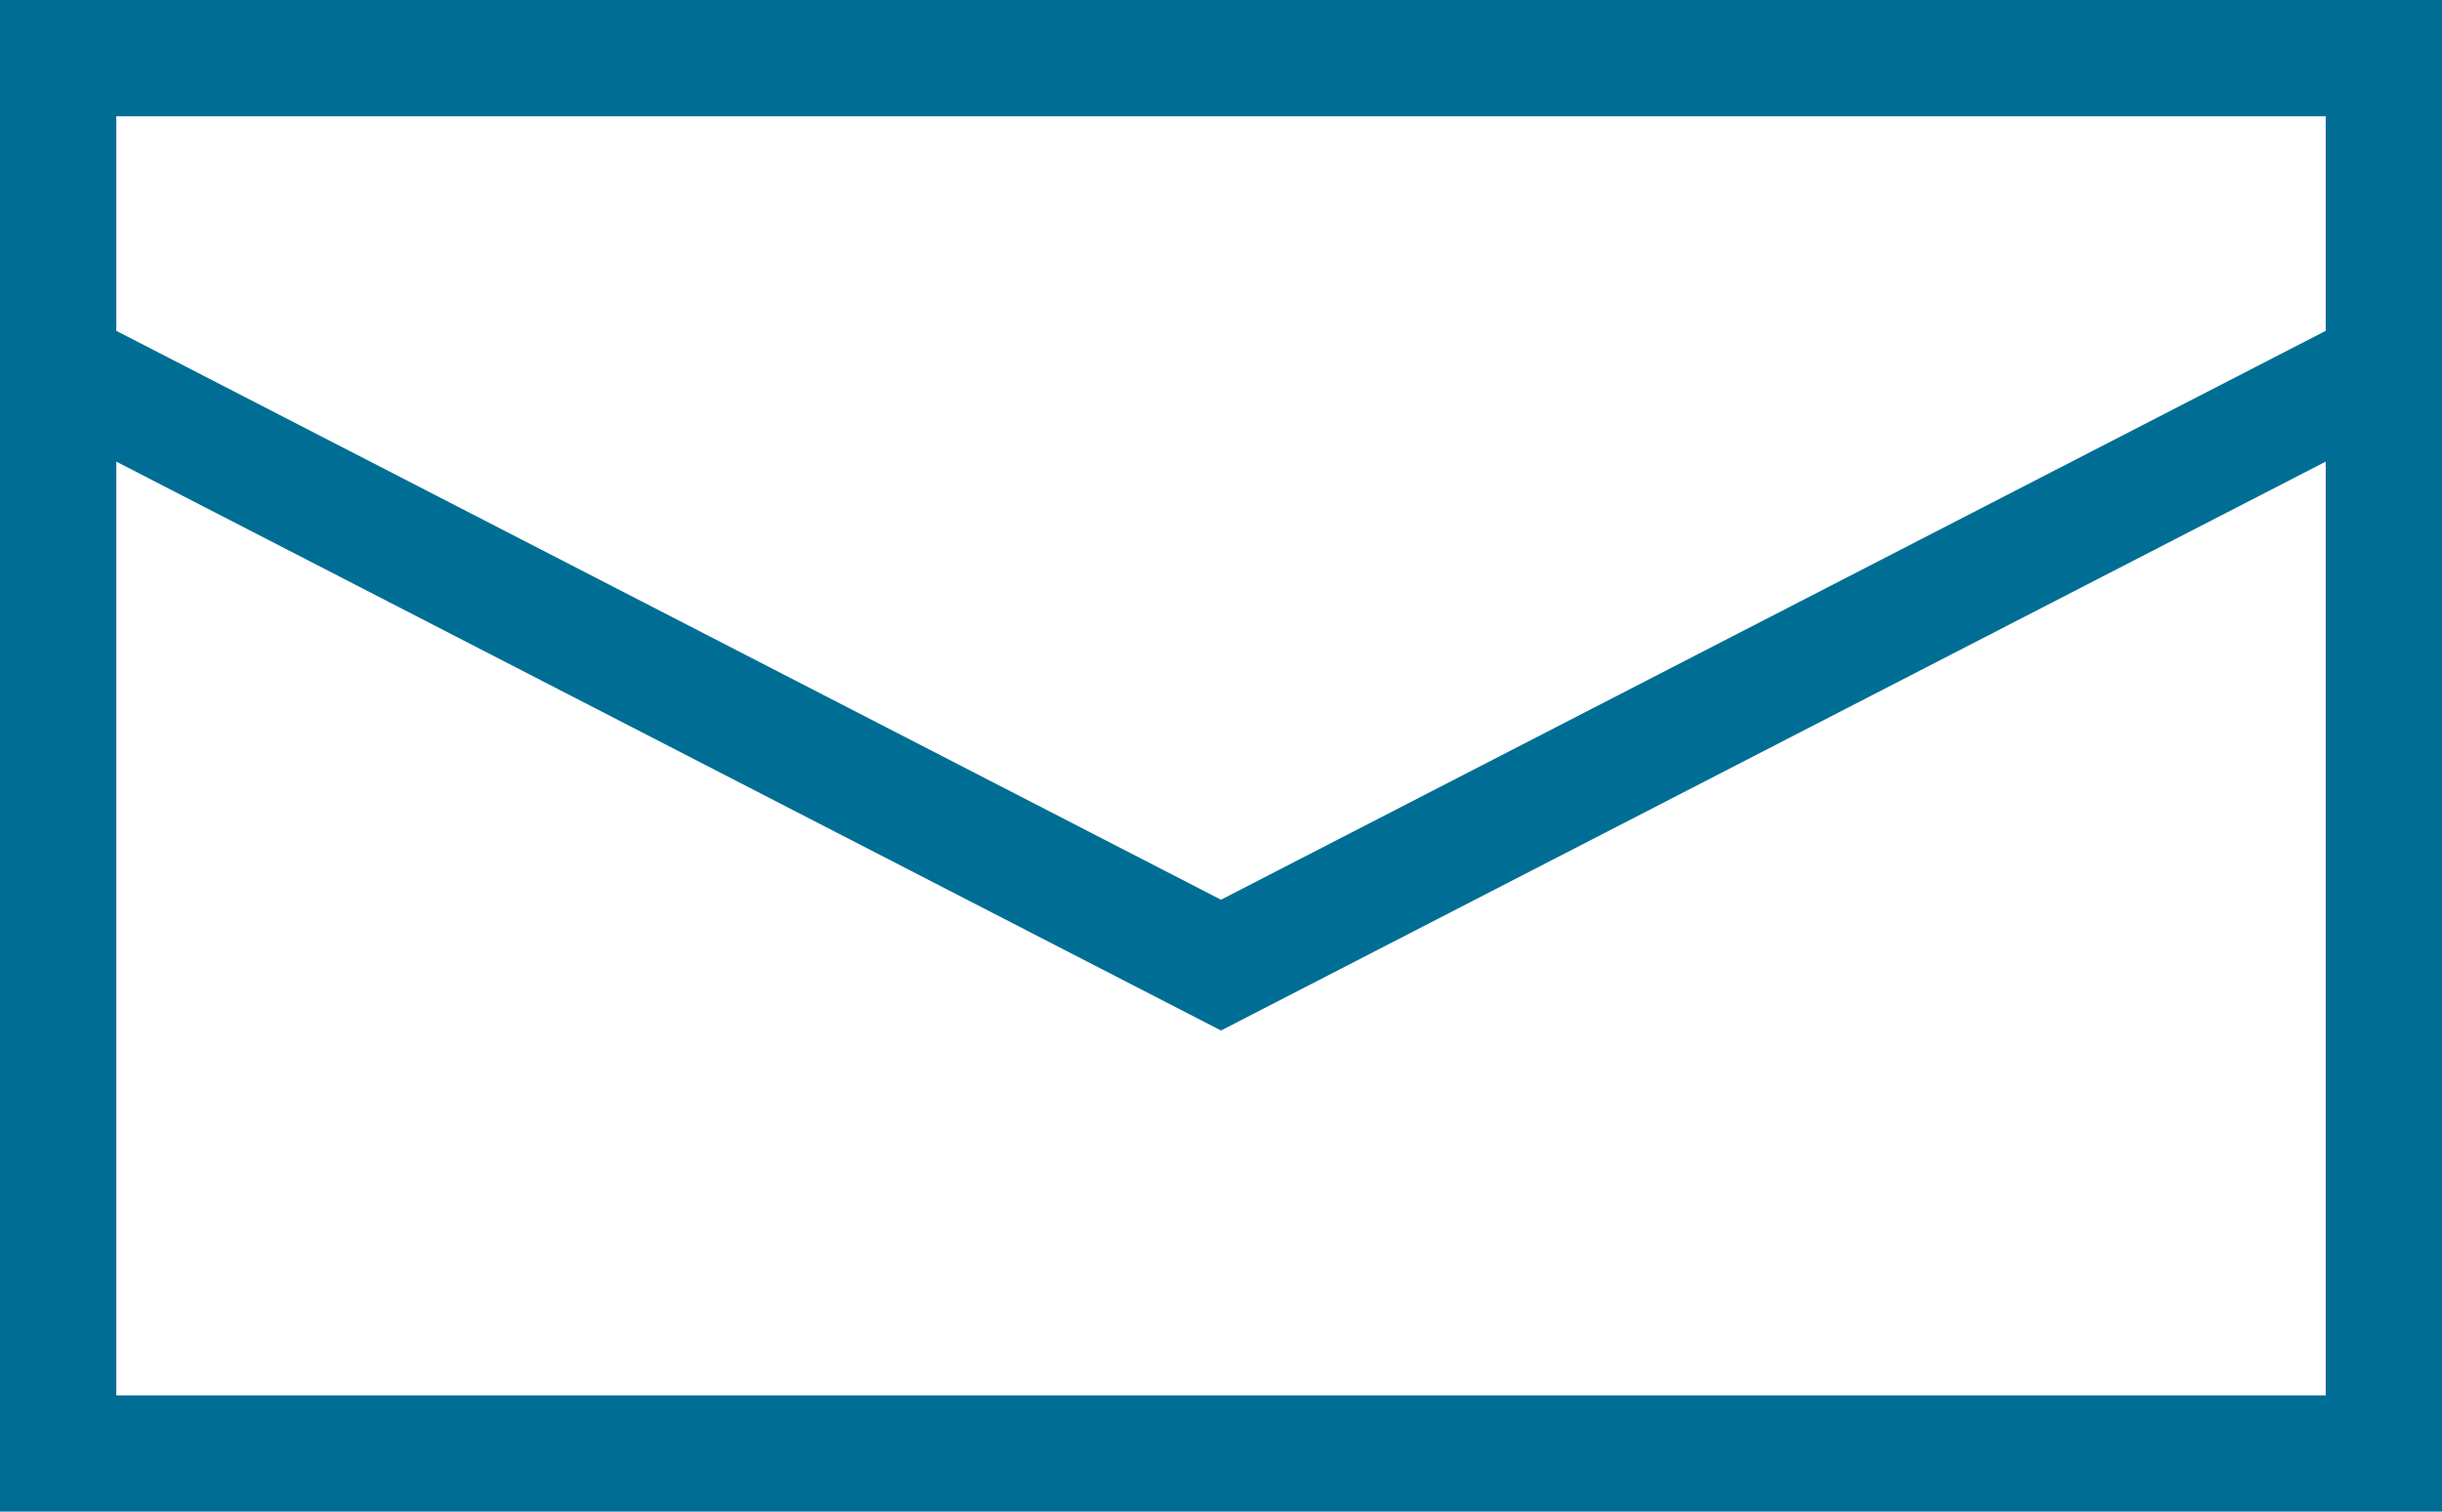
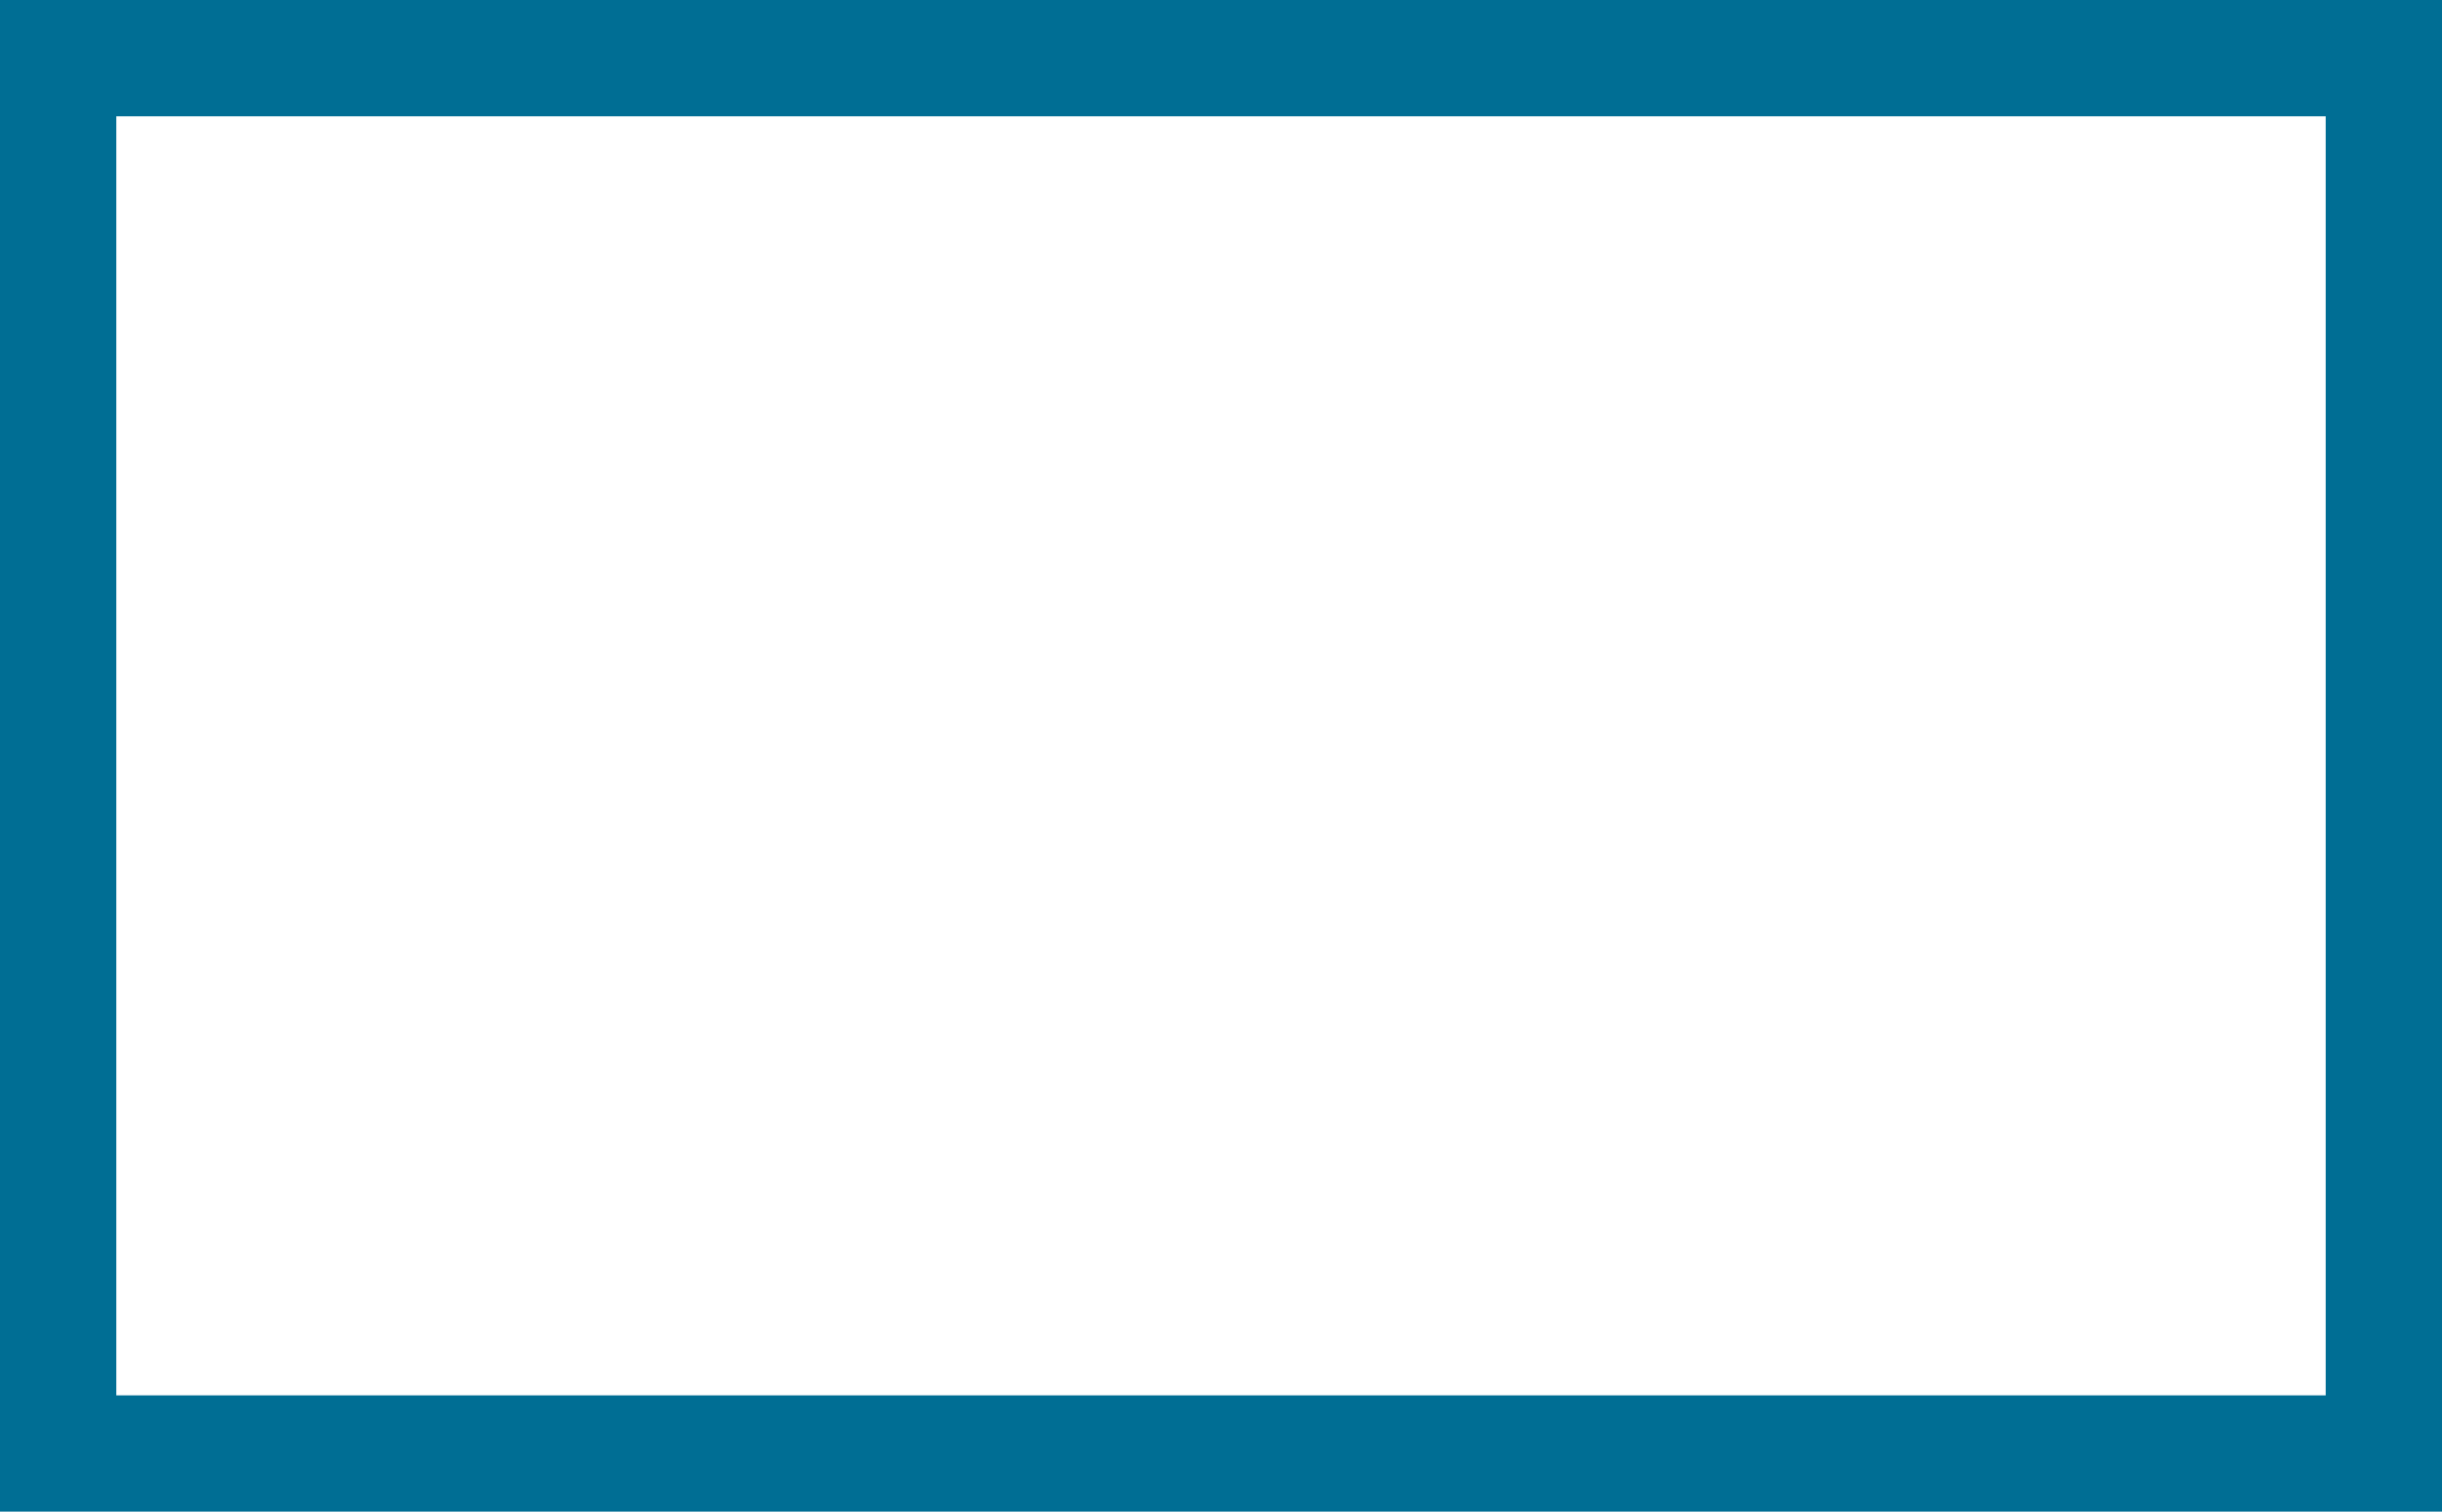
<svg xmlns="http://www.w3.org/2000/svg" version="1.1" x="0px" y="0px" viewBox="0 0 42 26" style="enable-background:new 0 0 42 26;" xml:space="preserve">
  <style type="text/css">
	.st0{fill:none;stroke:#006E94;stroke-width:2;stroke-miterlimit:10;}
</style>
  <defs>
</defs>
  <g id="XMLID_1_">
    <rect id="XMLID_4_" x="1" y="1" class="st0" width="40" height="24" />
-     <polyline id="XMLID_3_" class="st0" points="41,6.3 21,16.6 1,6.3  " />
  </g>
</svg>